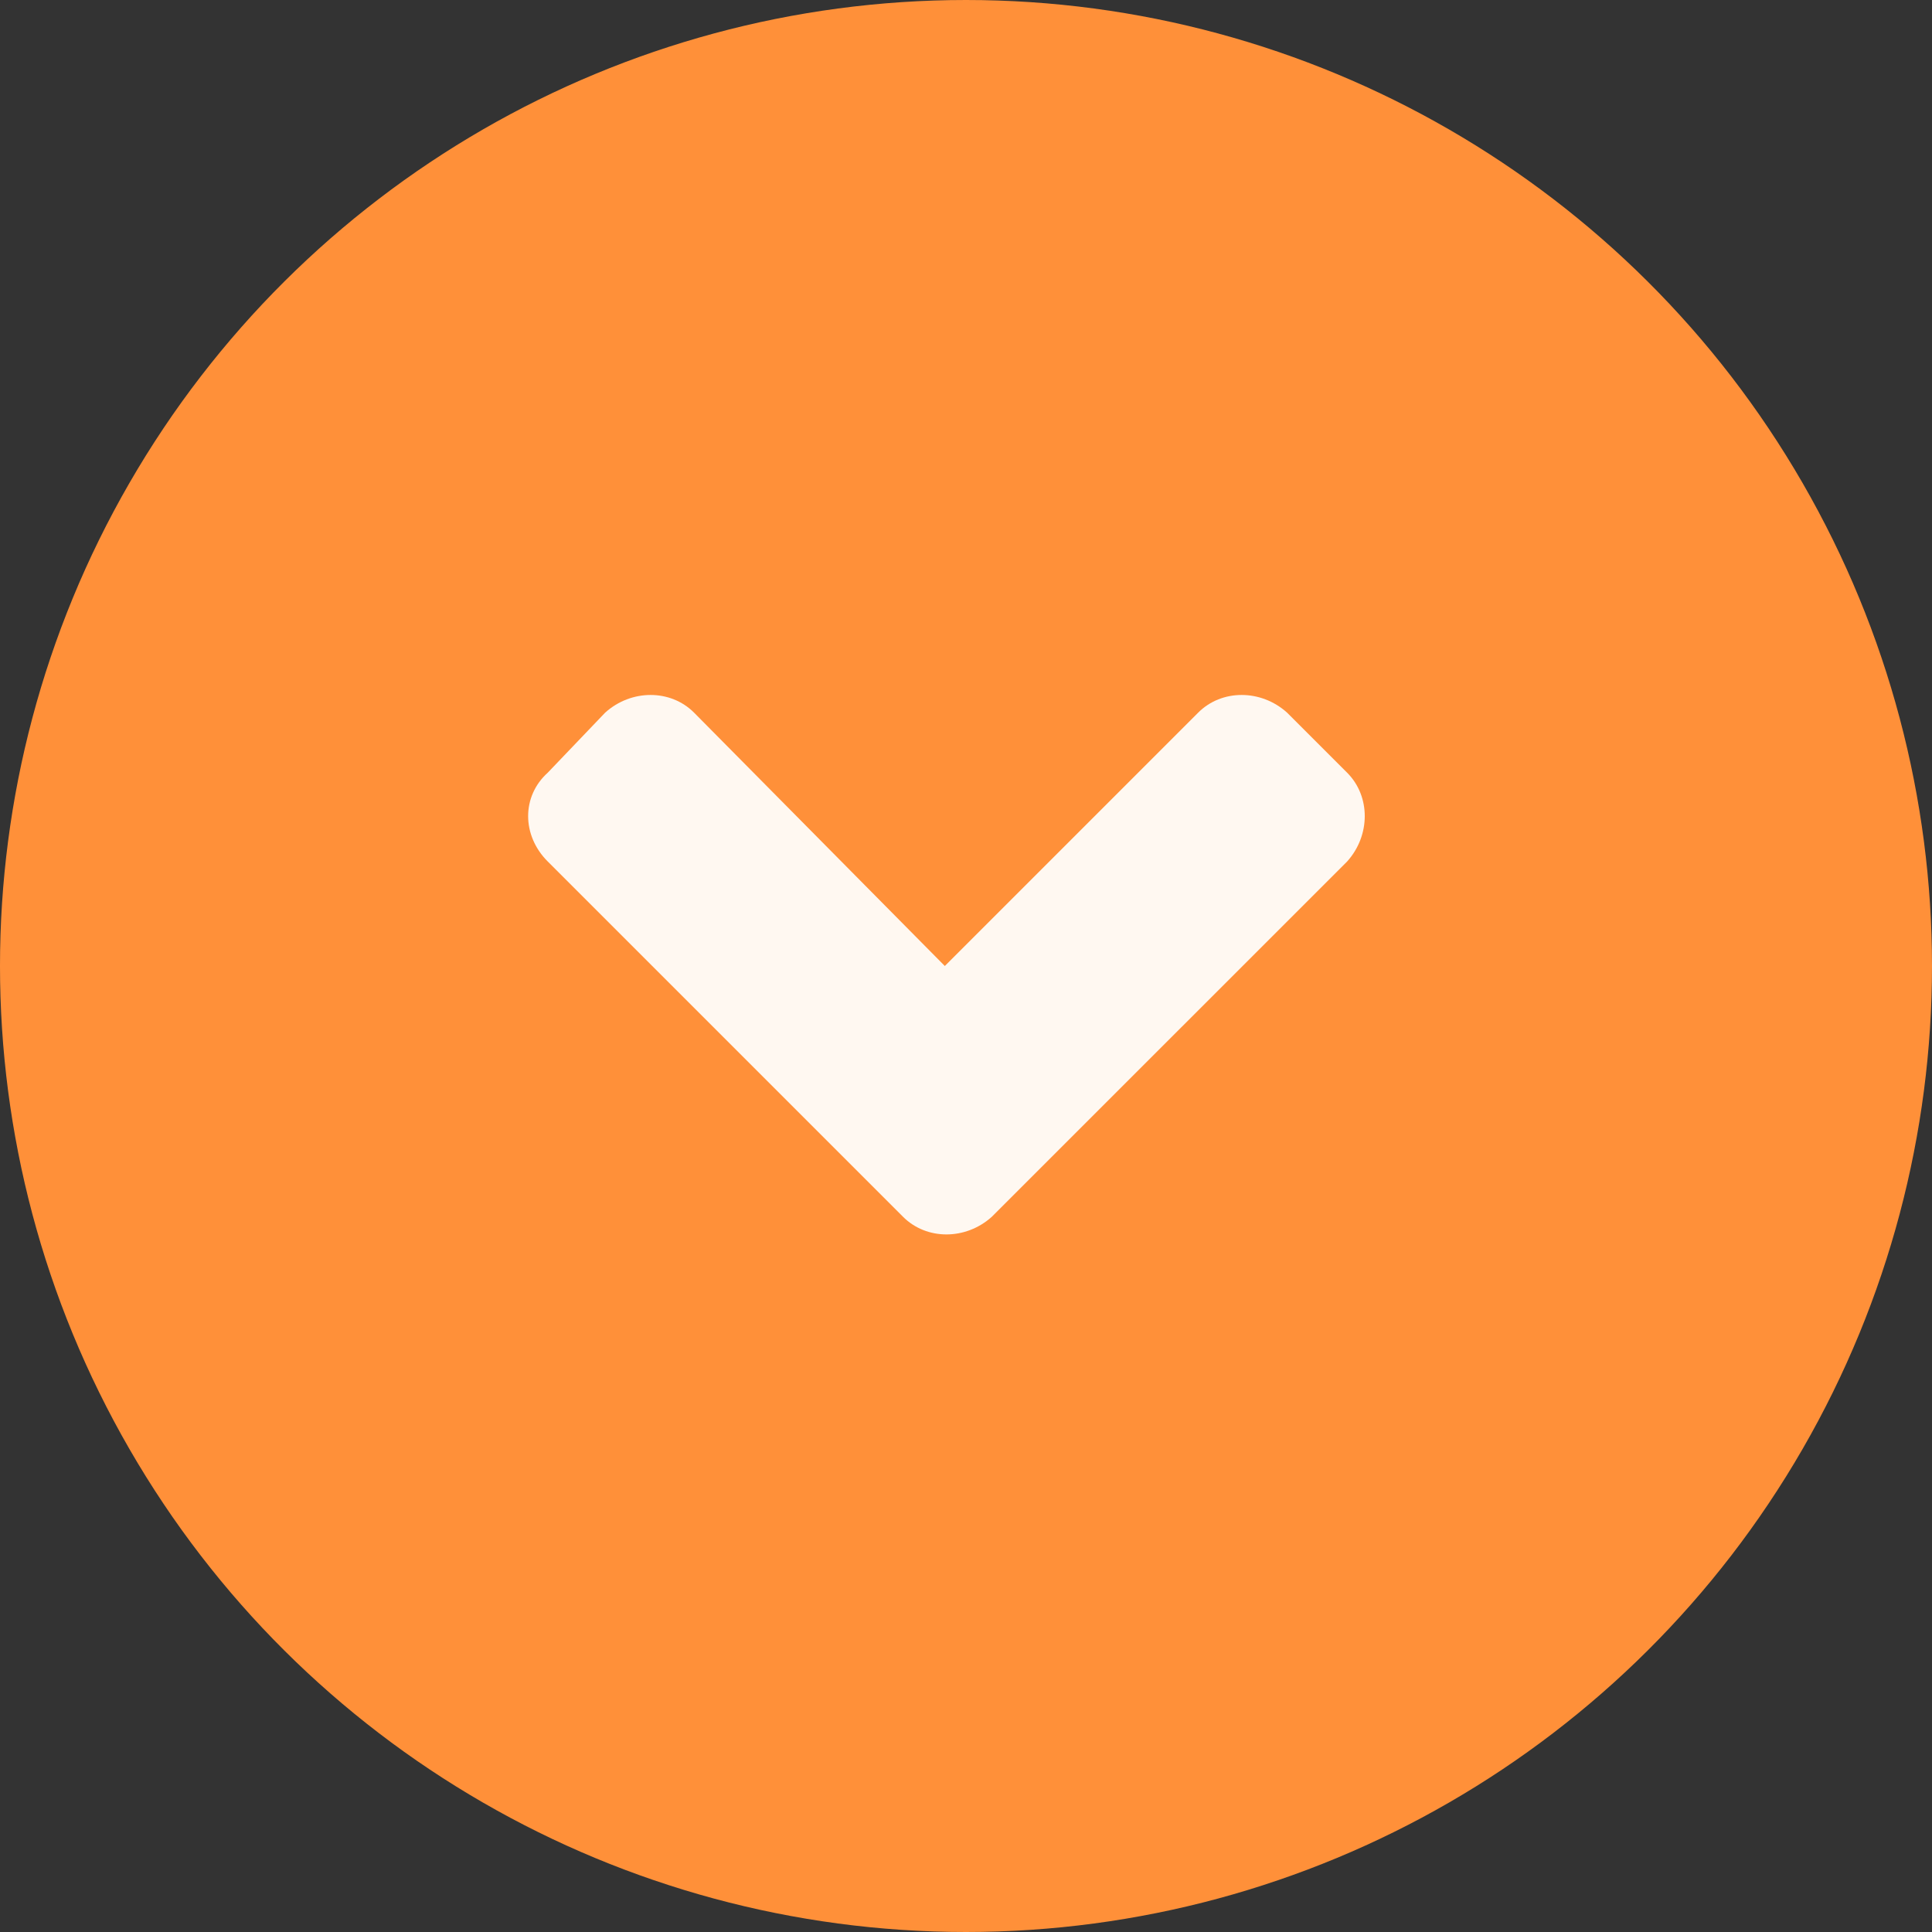
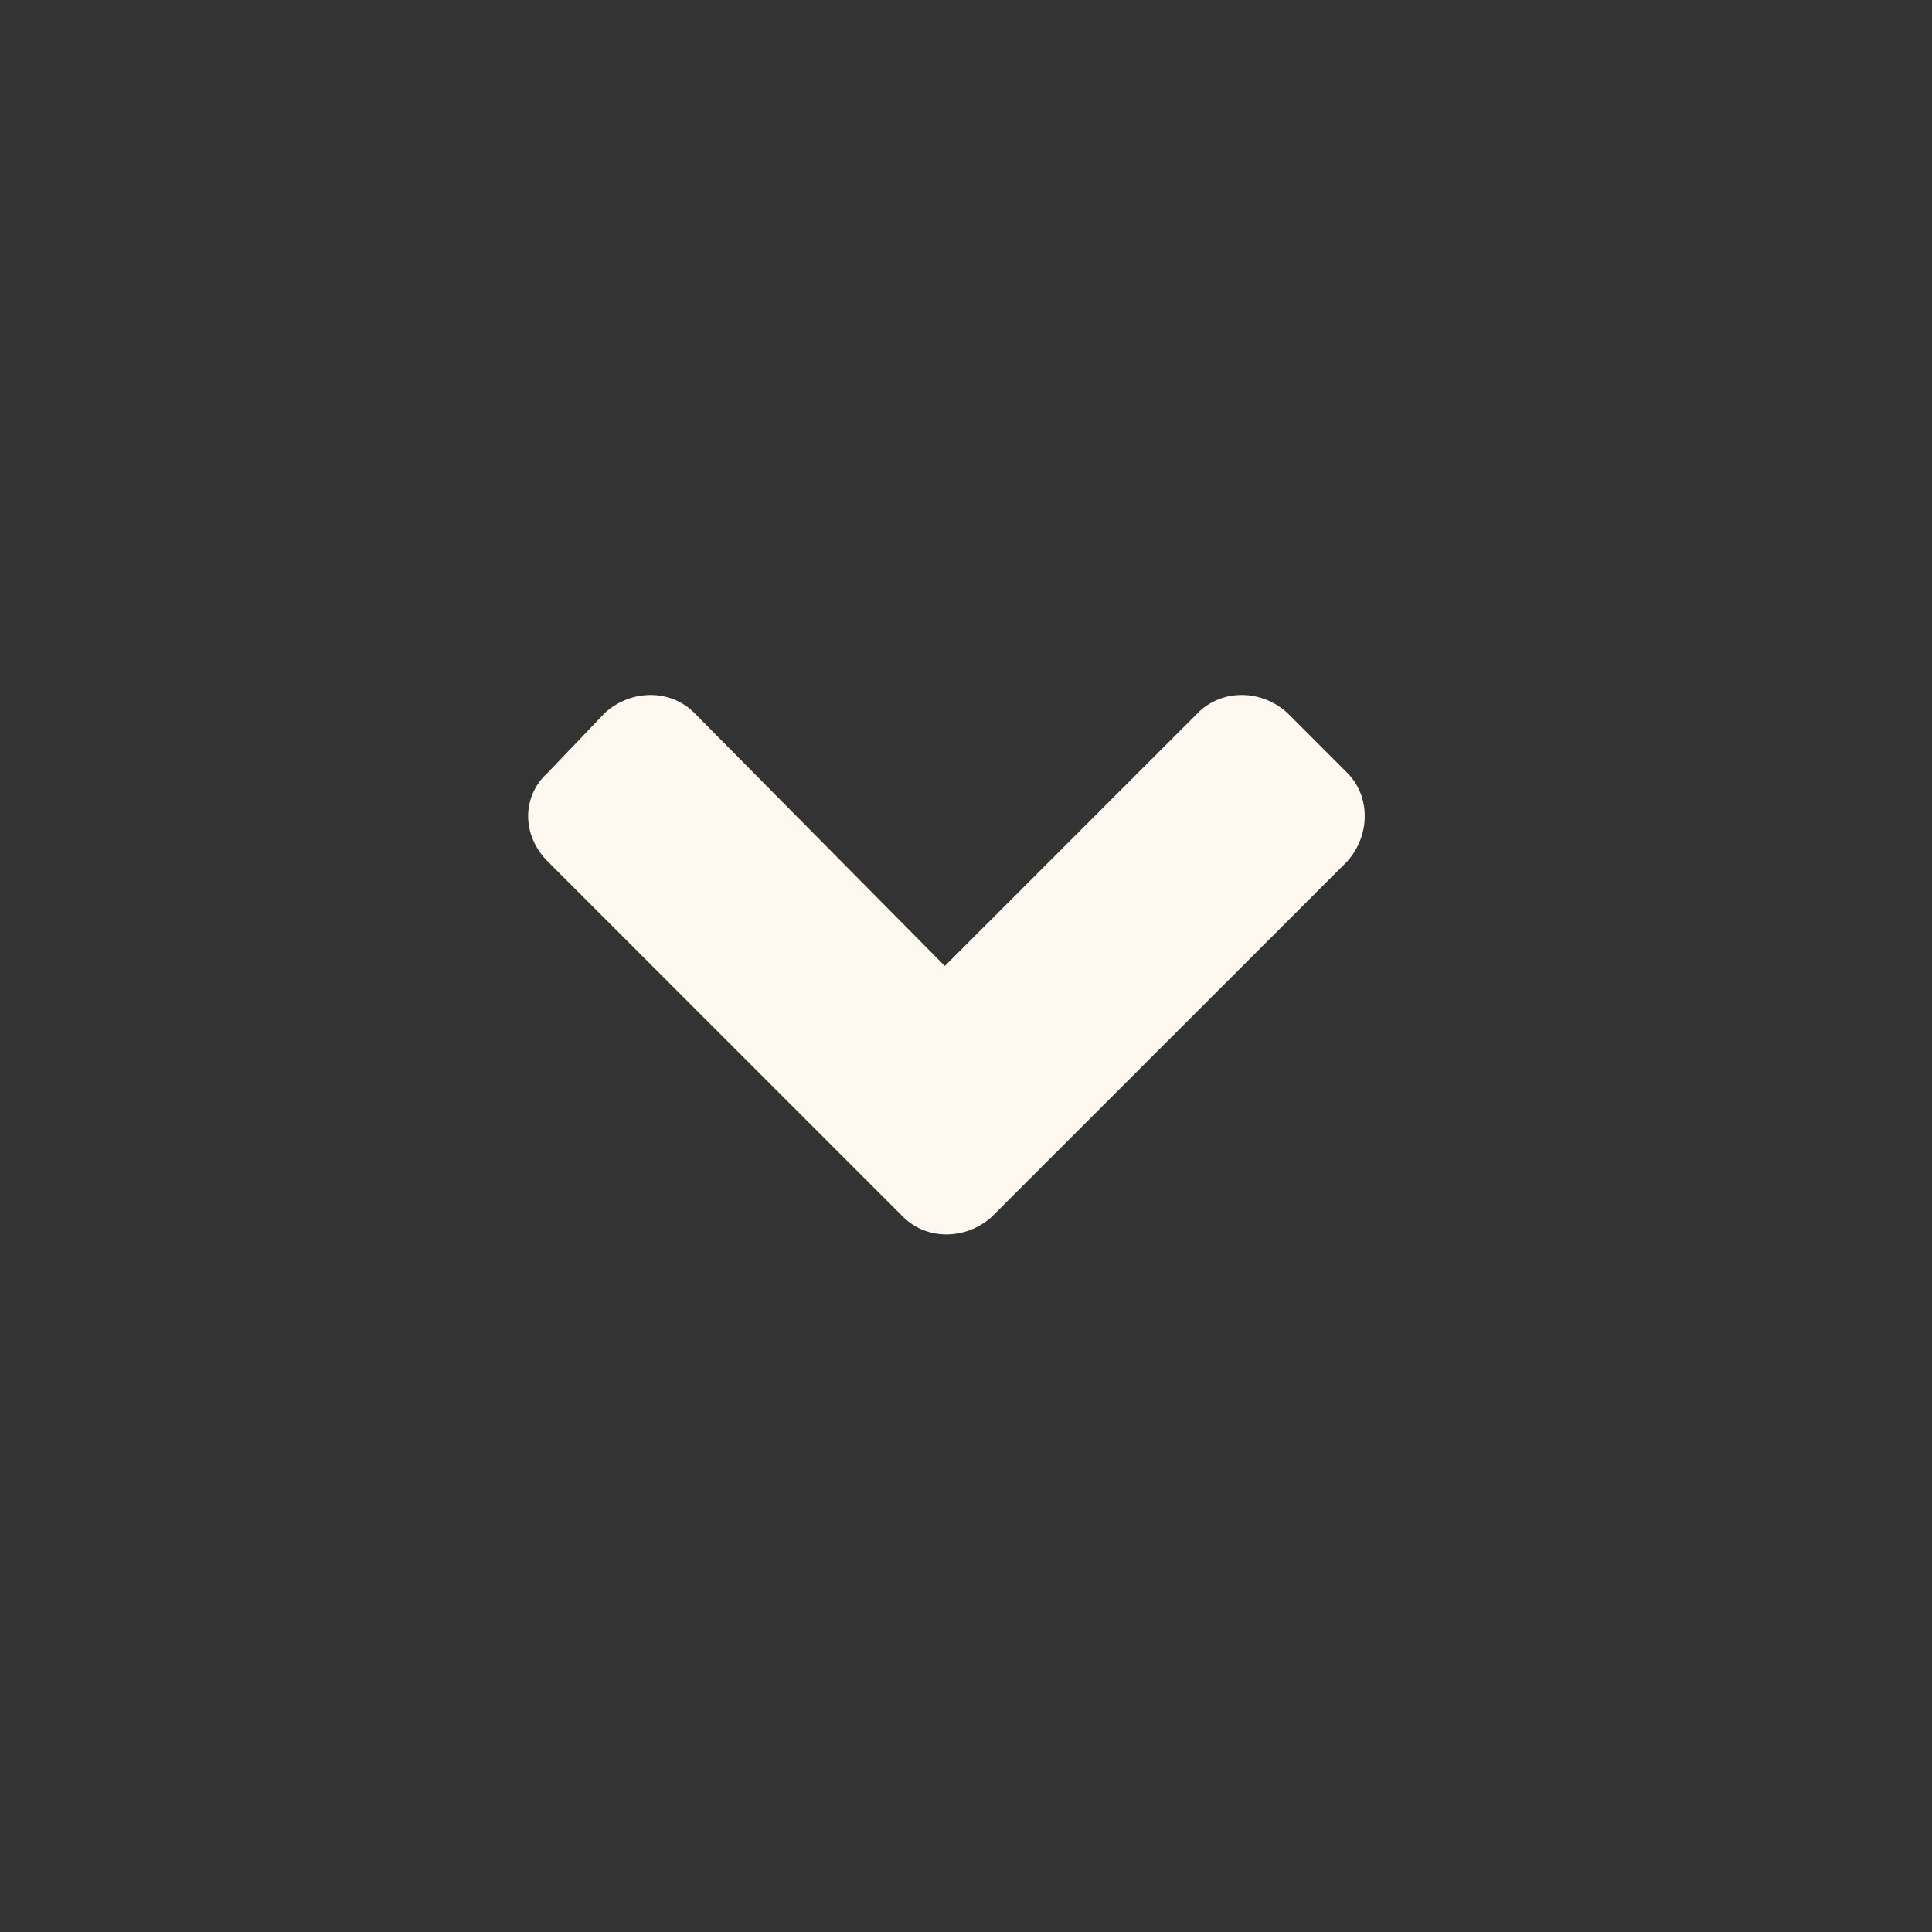
<svg xmlns="http://www.w3.org/2000/svg" width="55" height="55" viewBox="0 0 55 55" fill="none">
  <rect x="0" y="0" width="55" height="55" fill="#333333" stroke="none" />
  <g clip-path="url(#clip0_478_7952)">
-     <circle cx="27.5" cy="27.5" r="27.5" transform="rotate(90 27.5 27.5)" fill="#FF9039" />
    <path d="M25.707 34.639L15.593 24.525C14.849 23.782 14.849 22.666 15.593 21.997L17.229 20.286C17.973 19.617 19.088 19.617 19.757 20.286L26.897 27.5L34.111 20.286C34.78 19.617 35.895 19.617 36.639 20.286L38.35 21.997C39.019 22.666 39.019 23.782 38.35 24.525L28.235 34.639C27.492 35.309 26.376 35.309 25.707 34.639Z" fill="#FFF8F1" />
  </g>
  <defs>
    <clipPath id="clip0_478_7952">
      <rect width="55" height="55" fill="white" transform="translate(55) rotate(90)" />
    </clipPath>
  </defs>
</svg>